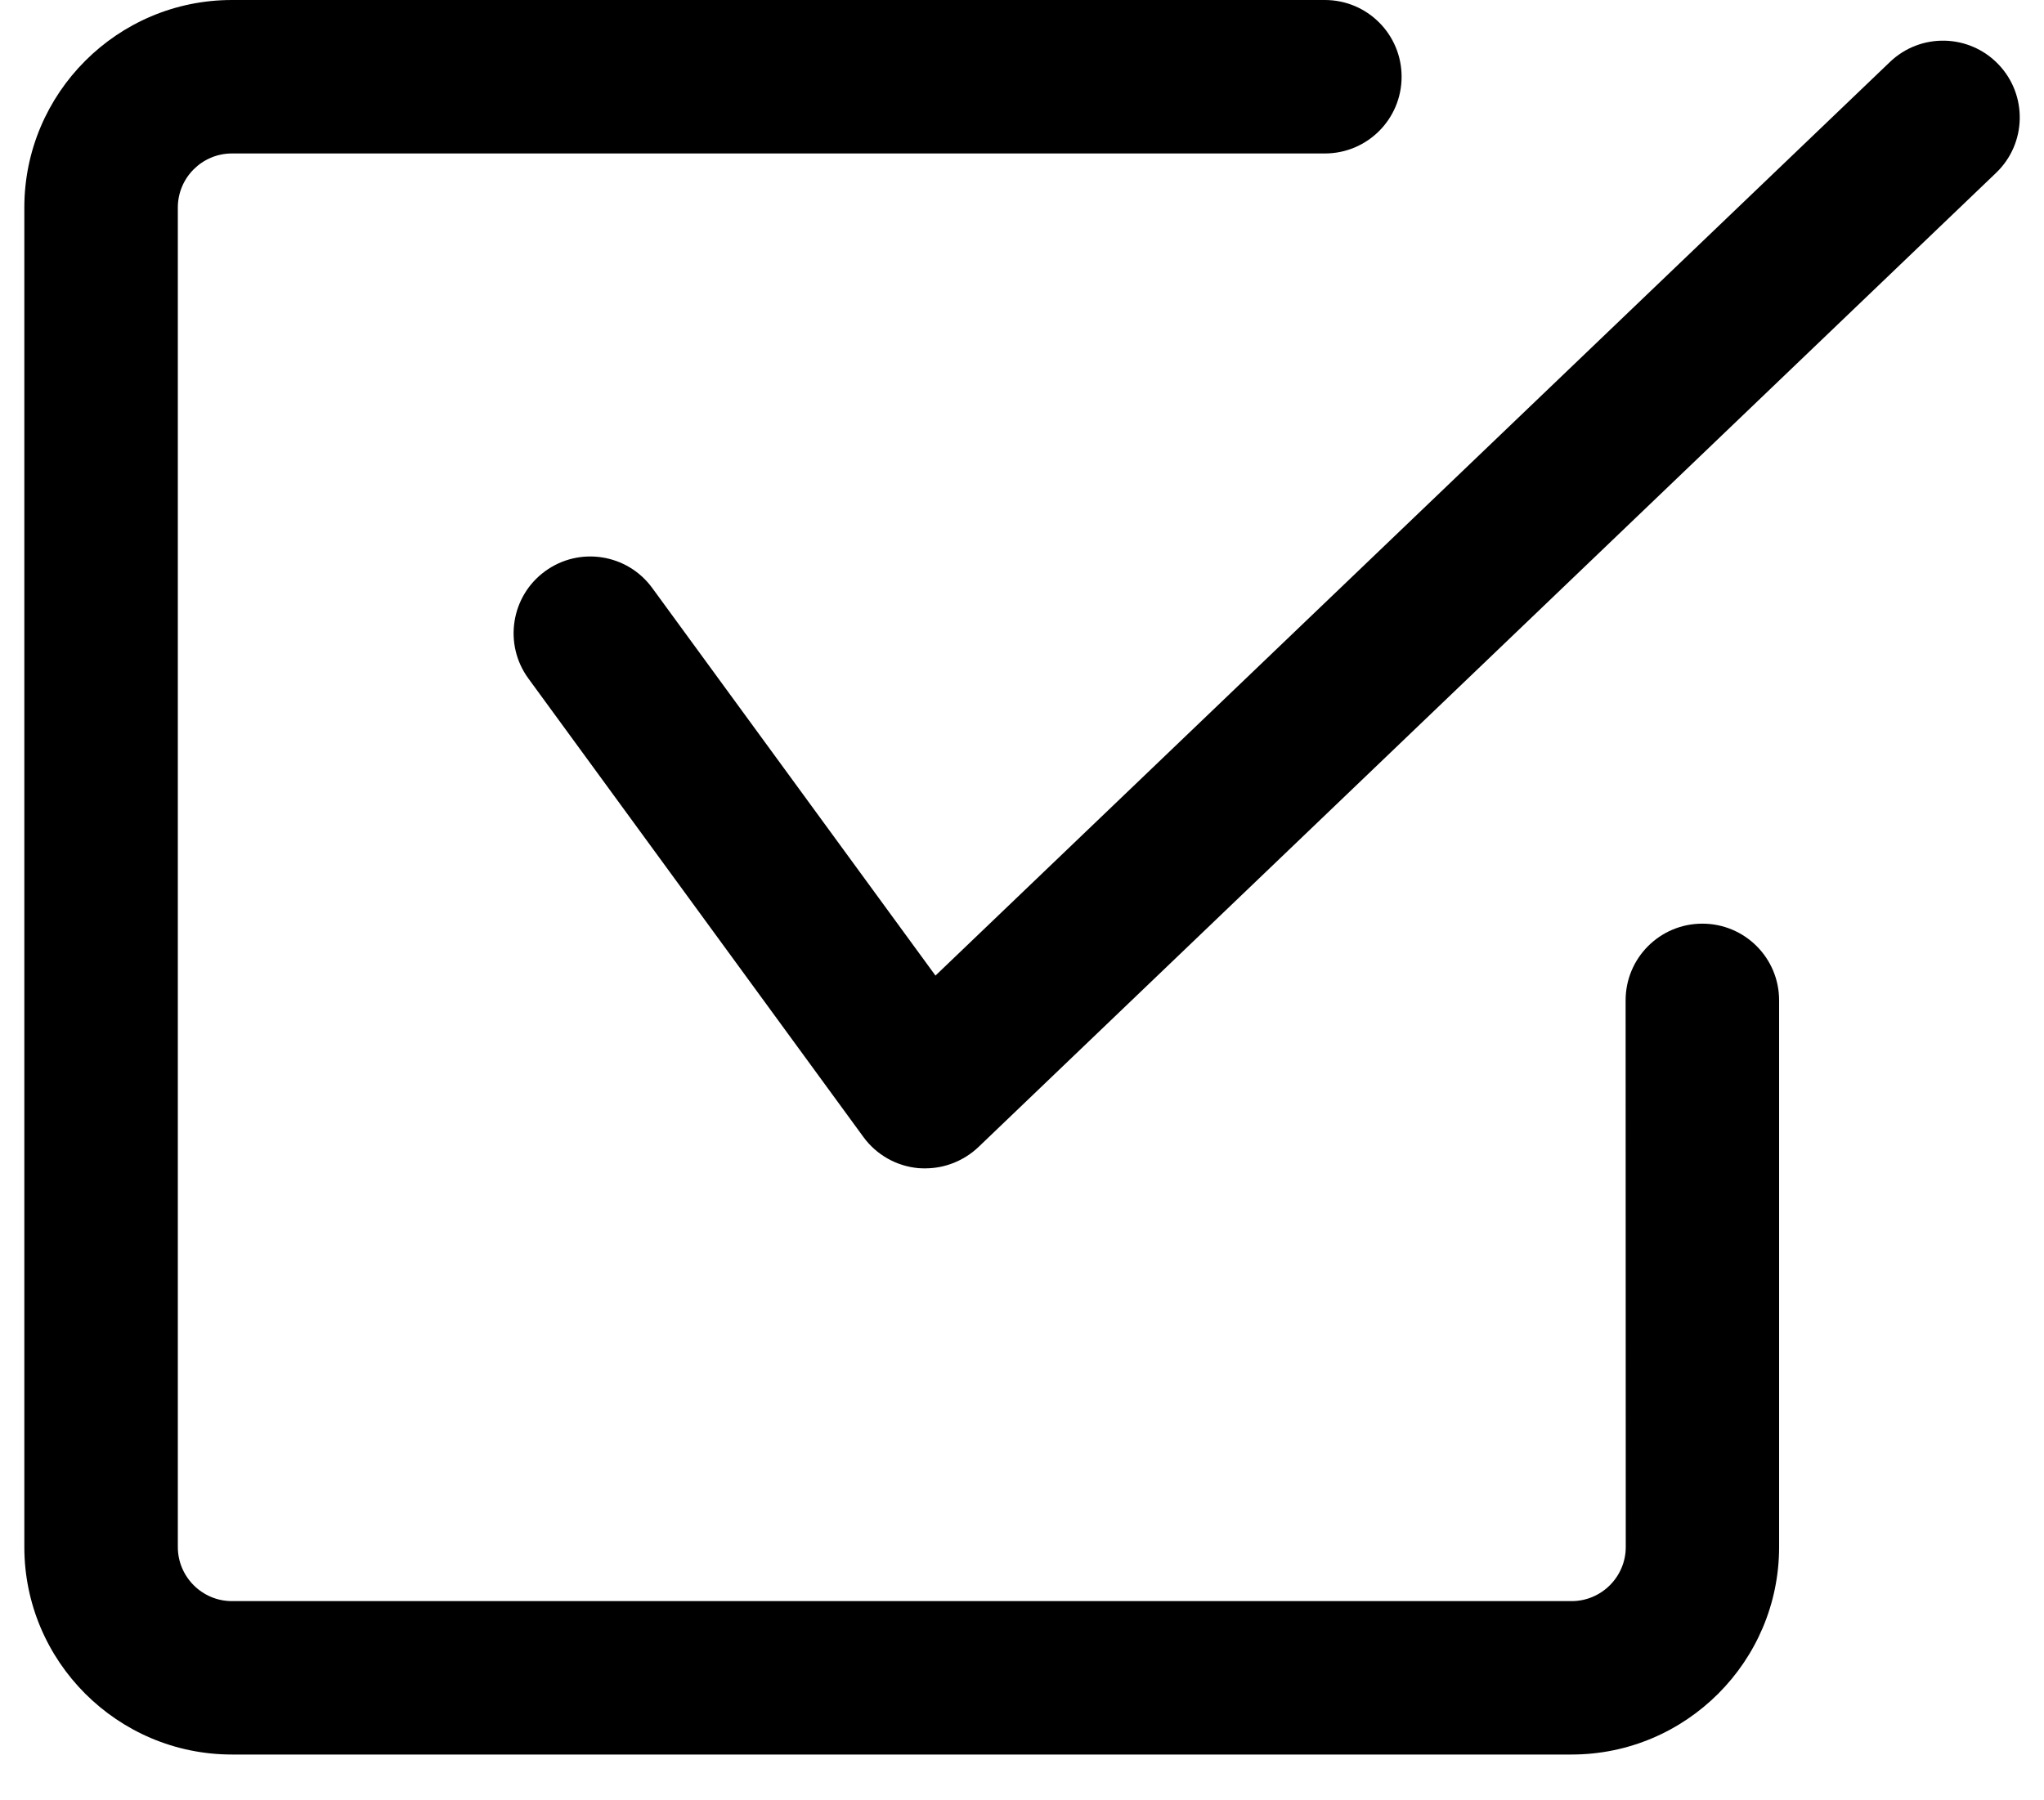
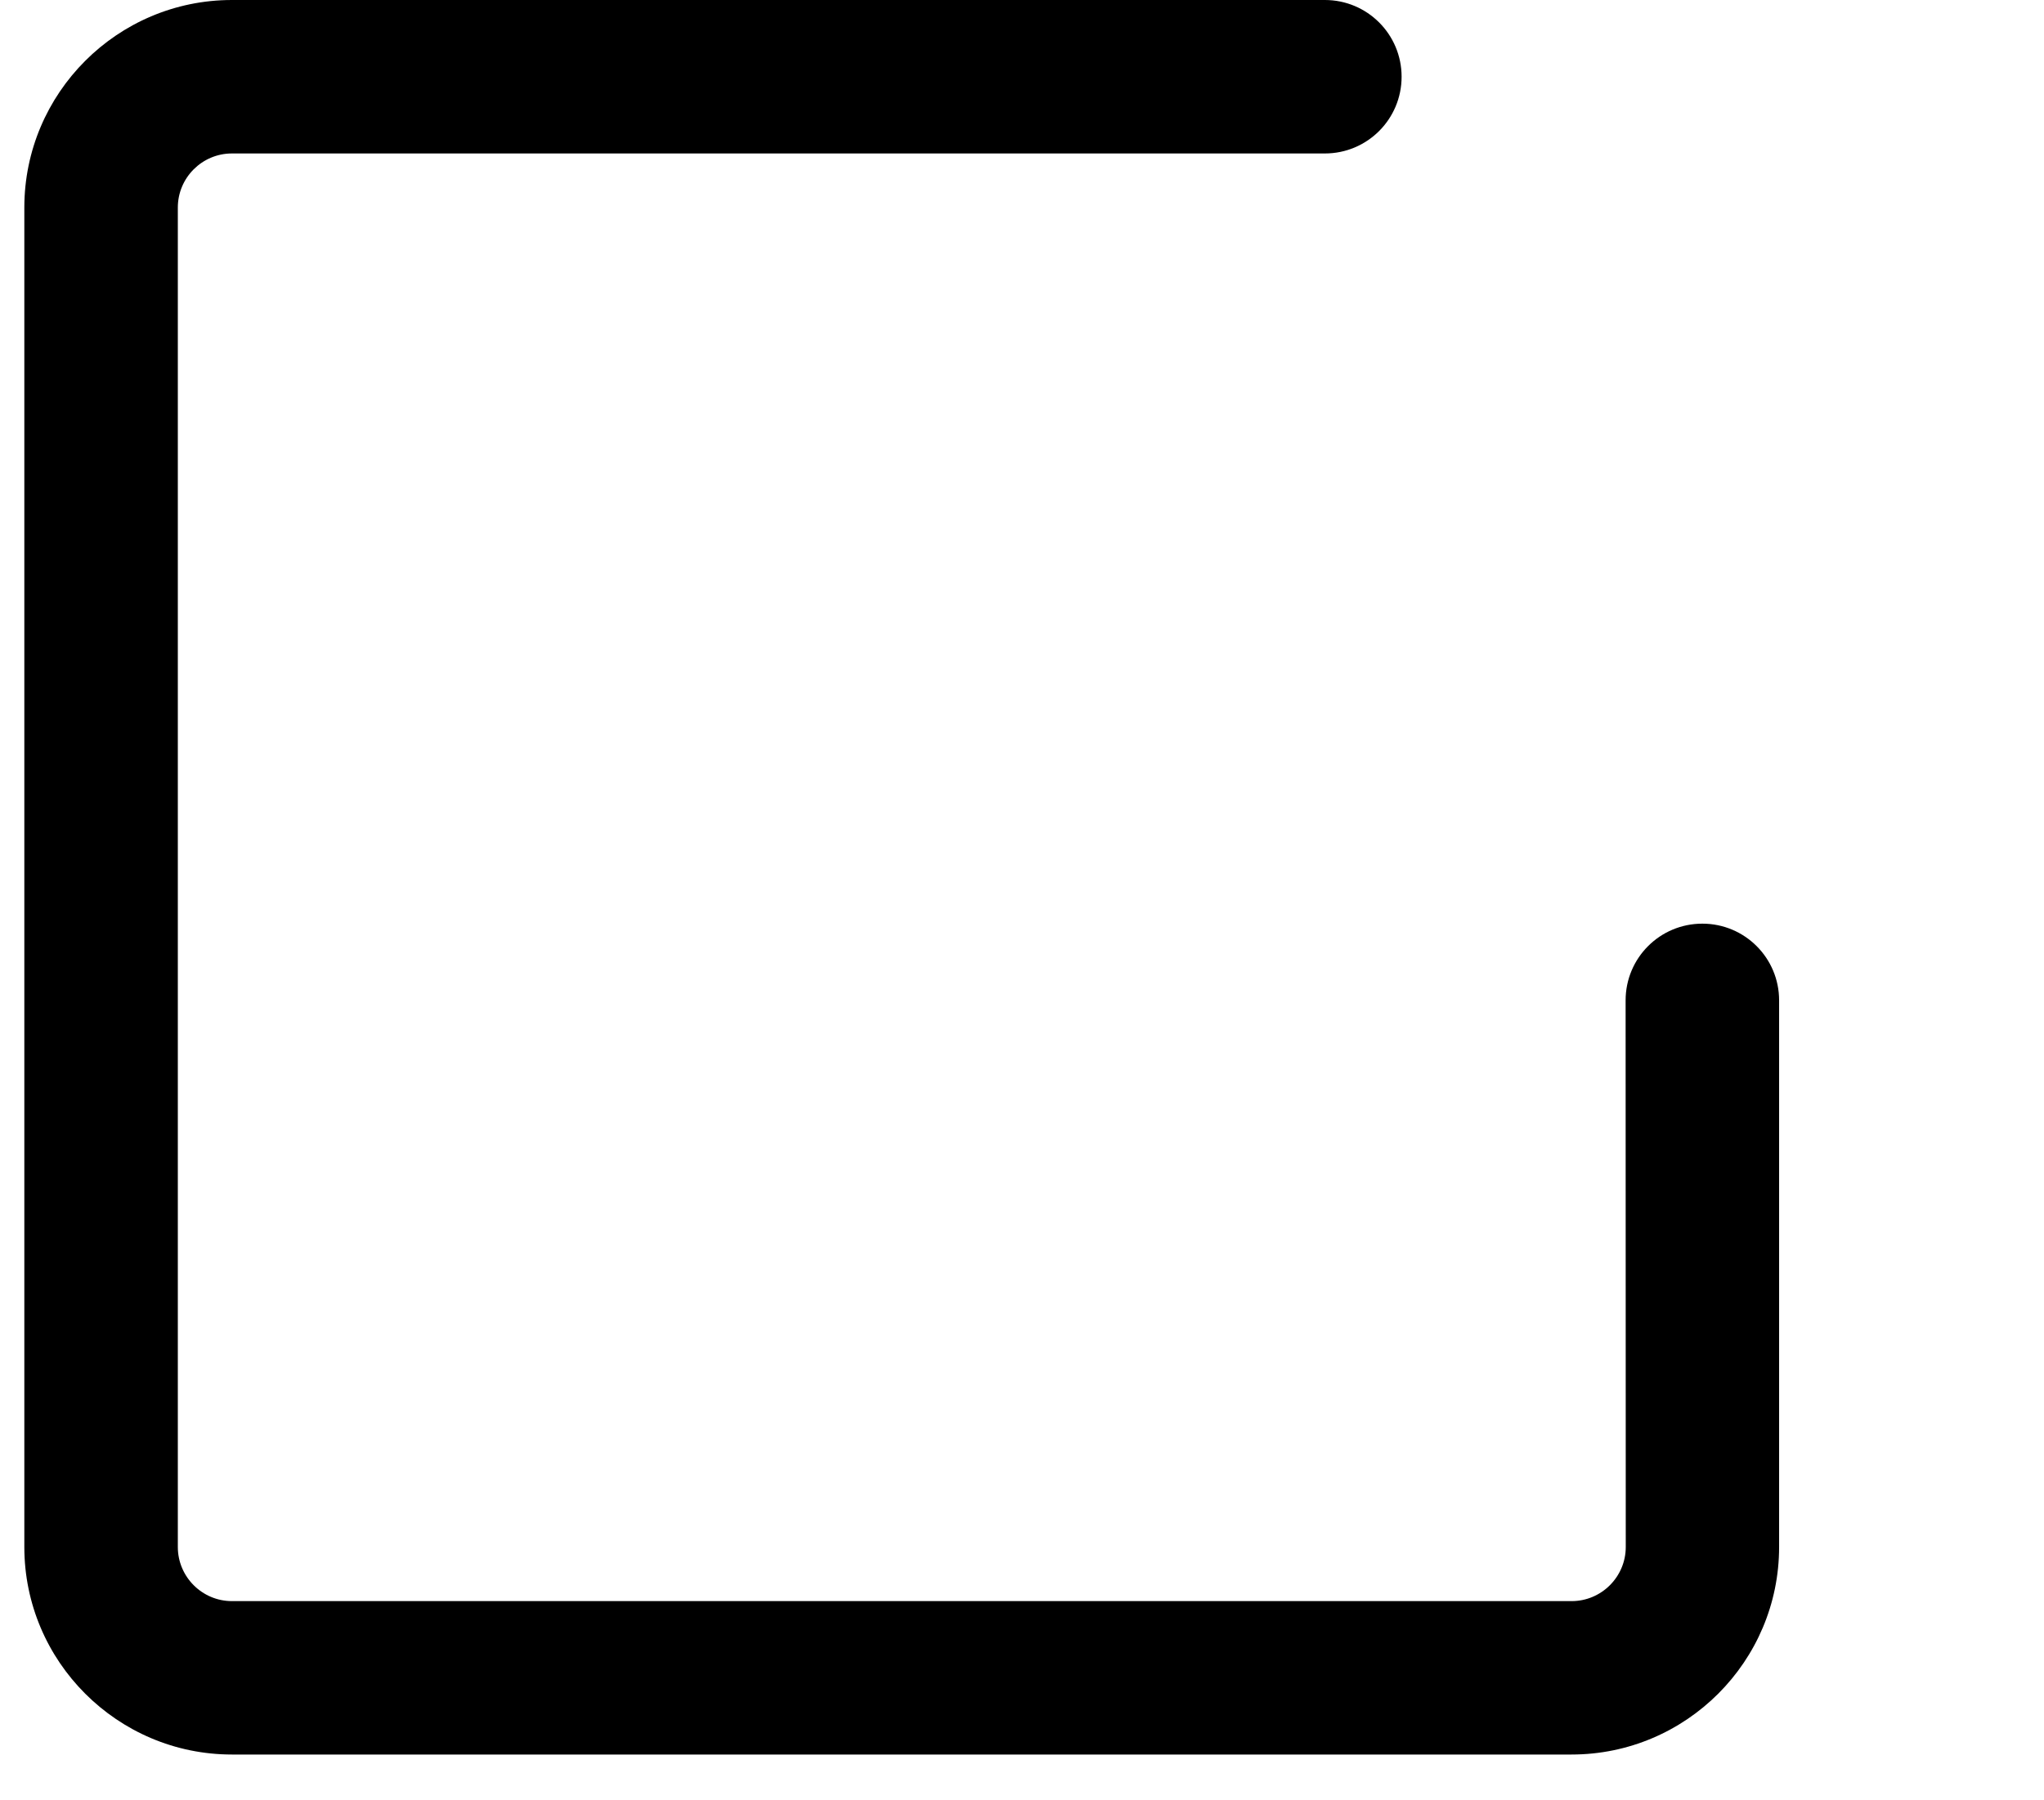
<svg xmlns="http://www.w3.org/2000/svg" width="42" height="37" viewBox="0 0 42 37" fill="none">
  <path d="M32.291 36.059H4.765C2.415 36.059 0.5 34.147 0.5 31.794V4.265C0.5 1.915 2.412 0 4.765 0H27.223C28.095 0 28.8 0.705 28.8 1.577C28.8 2.449 28.095 3.154 27.223 3.154H4.765C4.154 3.154 3.654 3.652 3.654 4.265V31.794C3.654 32.405 4.152 32.906 4.765 32.906H32.294C32.905 32.906 33.406 32.408 33.406 31.794L33.403 20.56C33.403 19.688 34.108 18.983 34.98 18.983C35.852 18.983 36.557 19.688 36.557 20.56V31.794C36.557 34.145 34.645 36.059 32.292 36.059H32.291Z" fill="black" />
-   <path d="M19.013 24.013C18.966 24.013 18.919 24.01 18.875 24.008C18.422 23.968 18.008 23.734 17.741 23.367L10.857 13.944C10.344 13.242 10.497 12.254 11.199 11.741C11.902 11.226 12.89 11.381 13.402 12.084L19.222 20.05L38.834 1.274C39.462 0.672 40.46 0.692 41.064 1.323C41.665 1.951 41.646 2.949 41.015 3.553L20.105 23.574C19.809 23.855 19.417 24.012 19.013 24.012L19.013 24.013Z" fill="black" />
</svg>